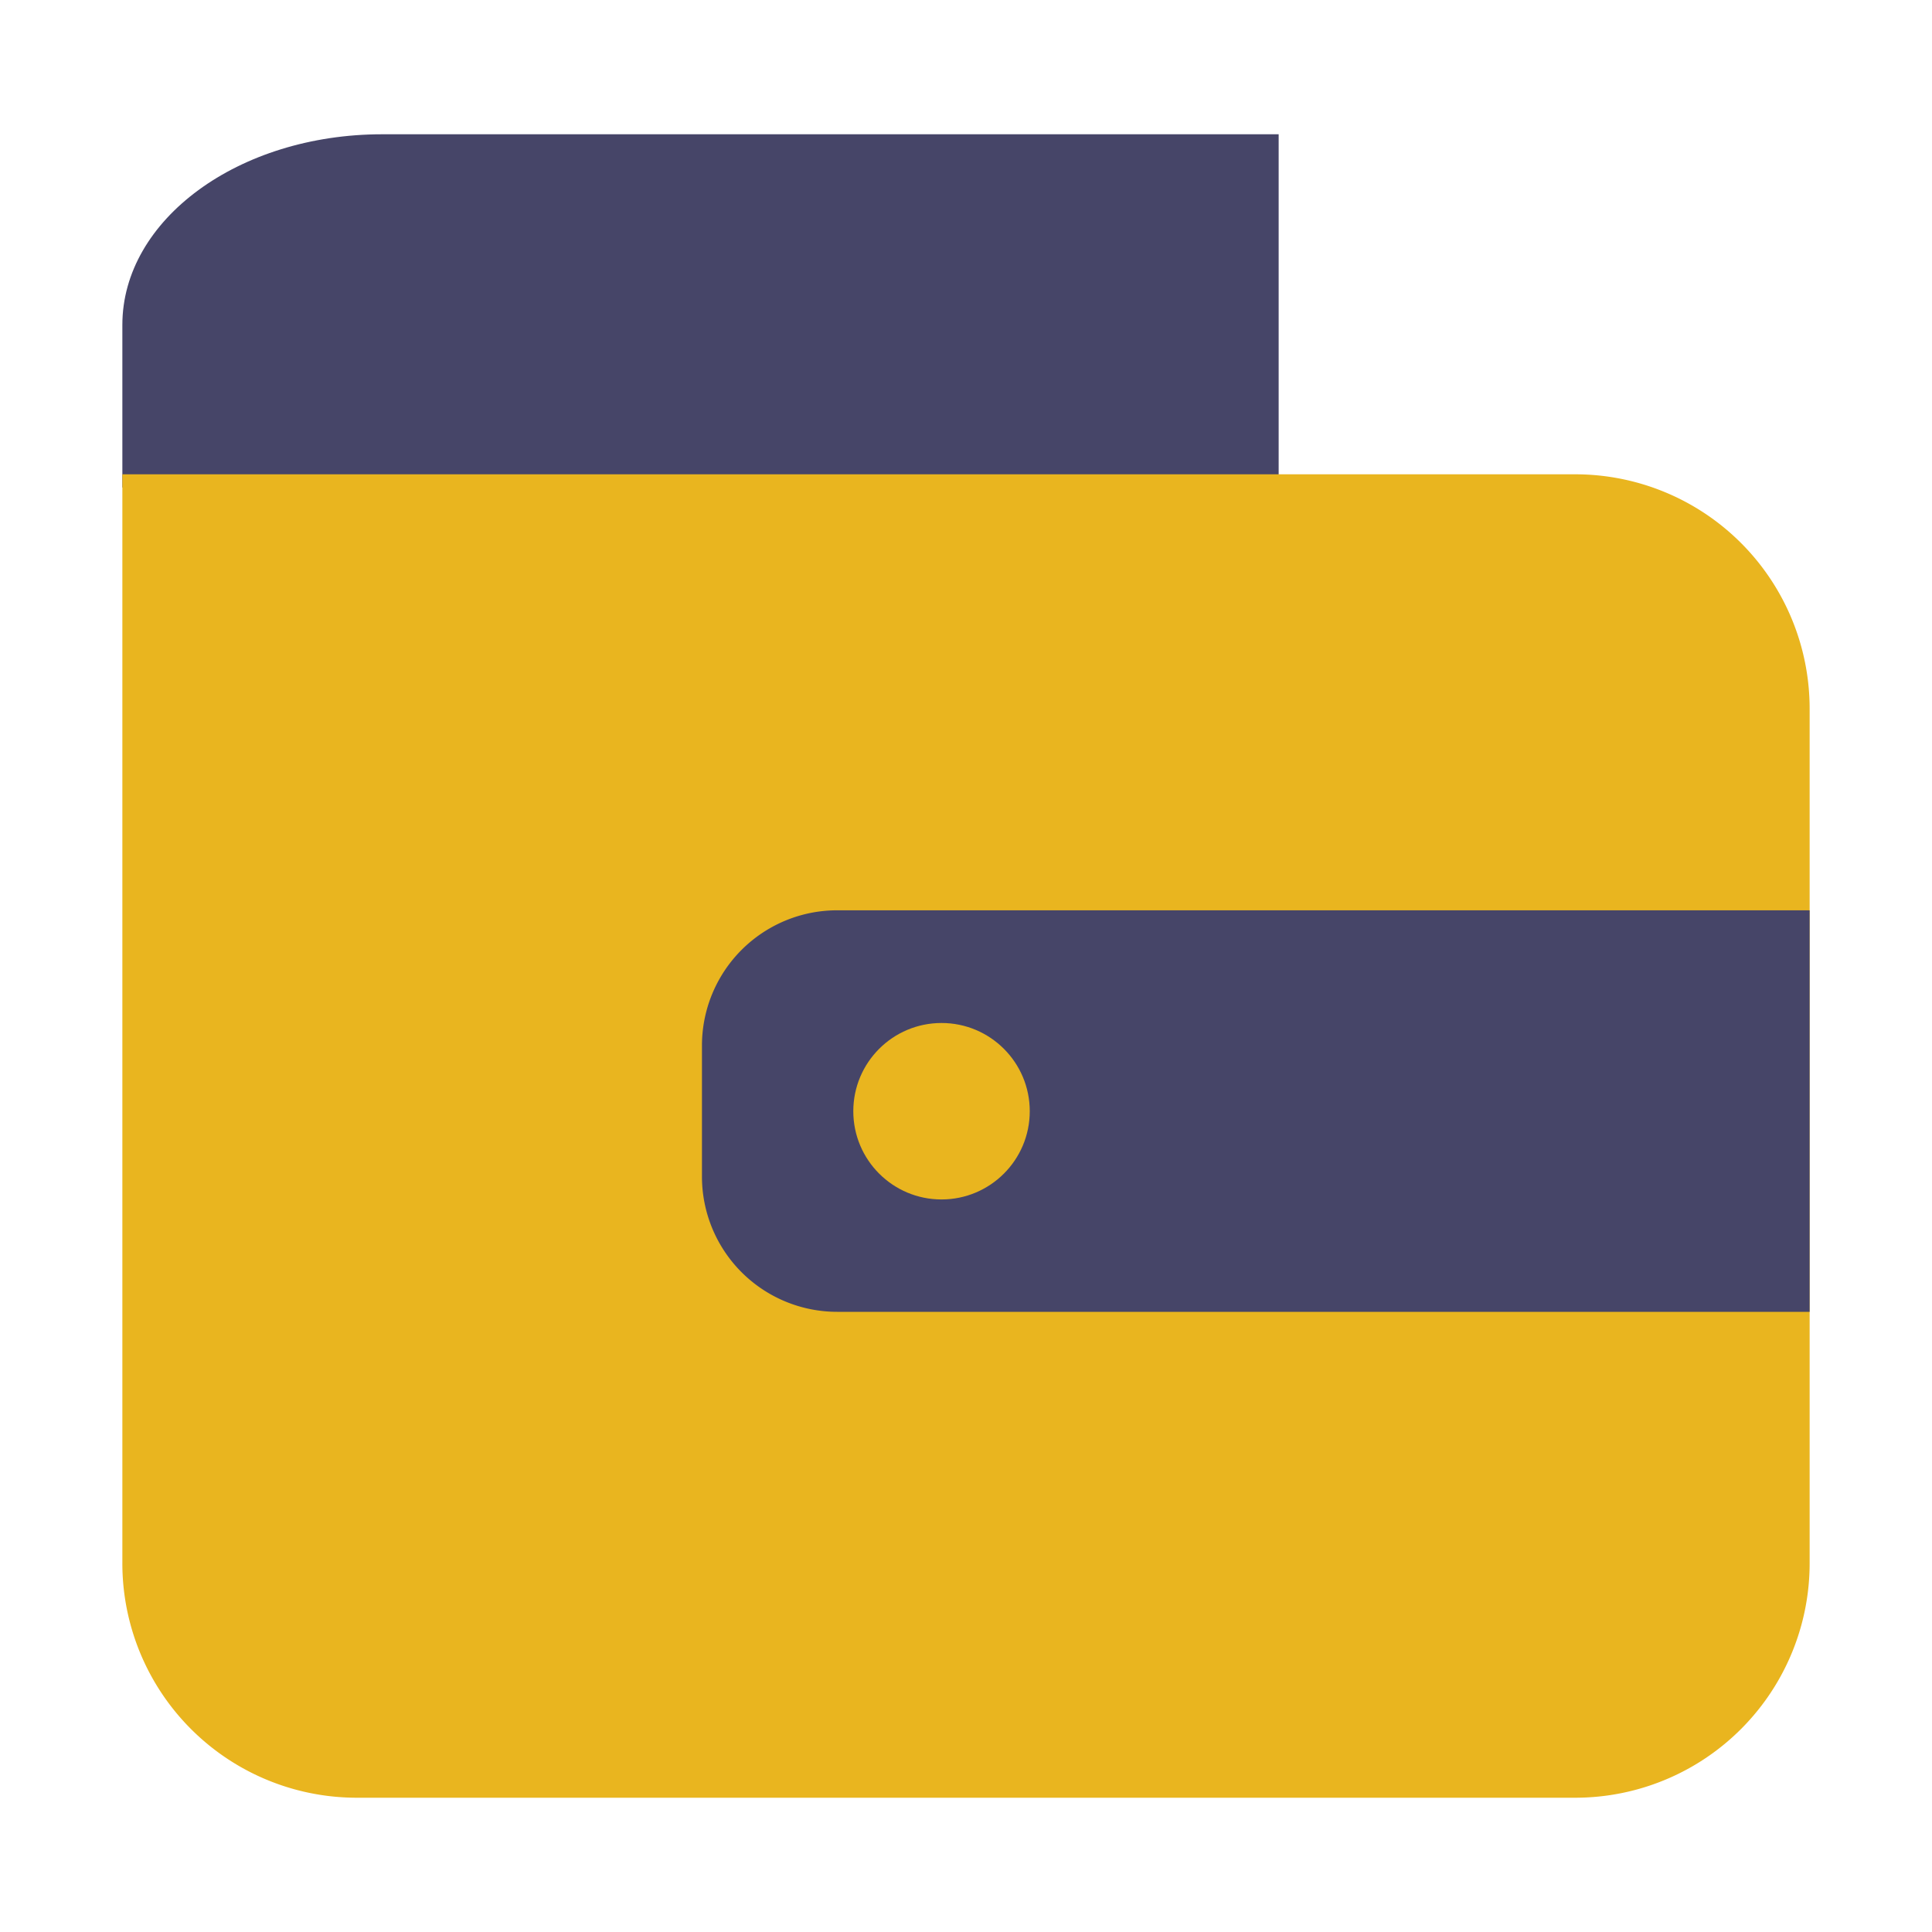
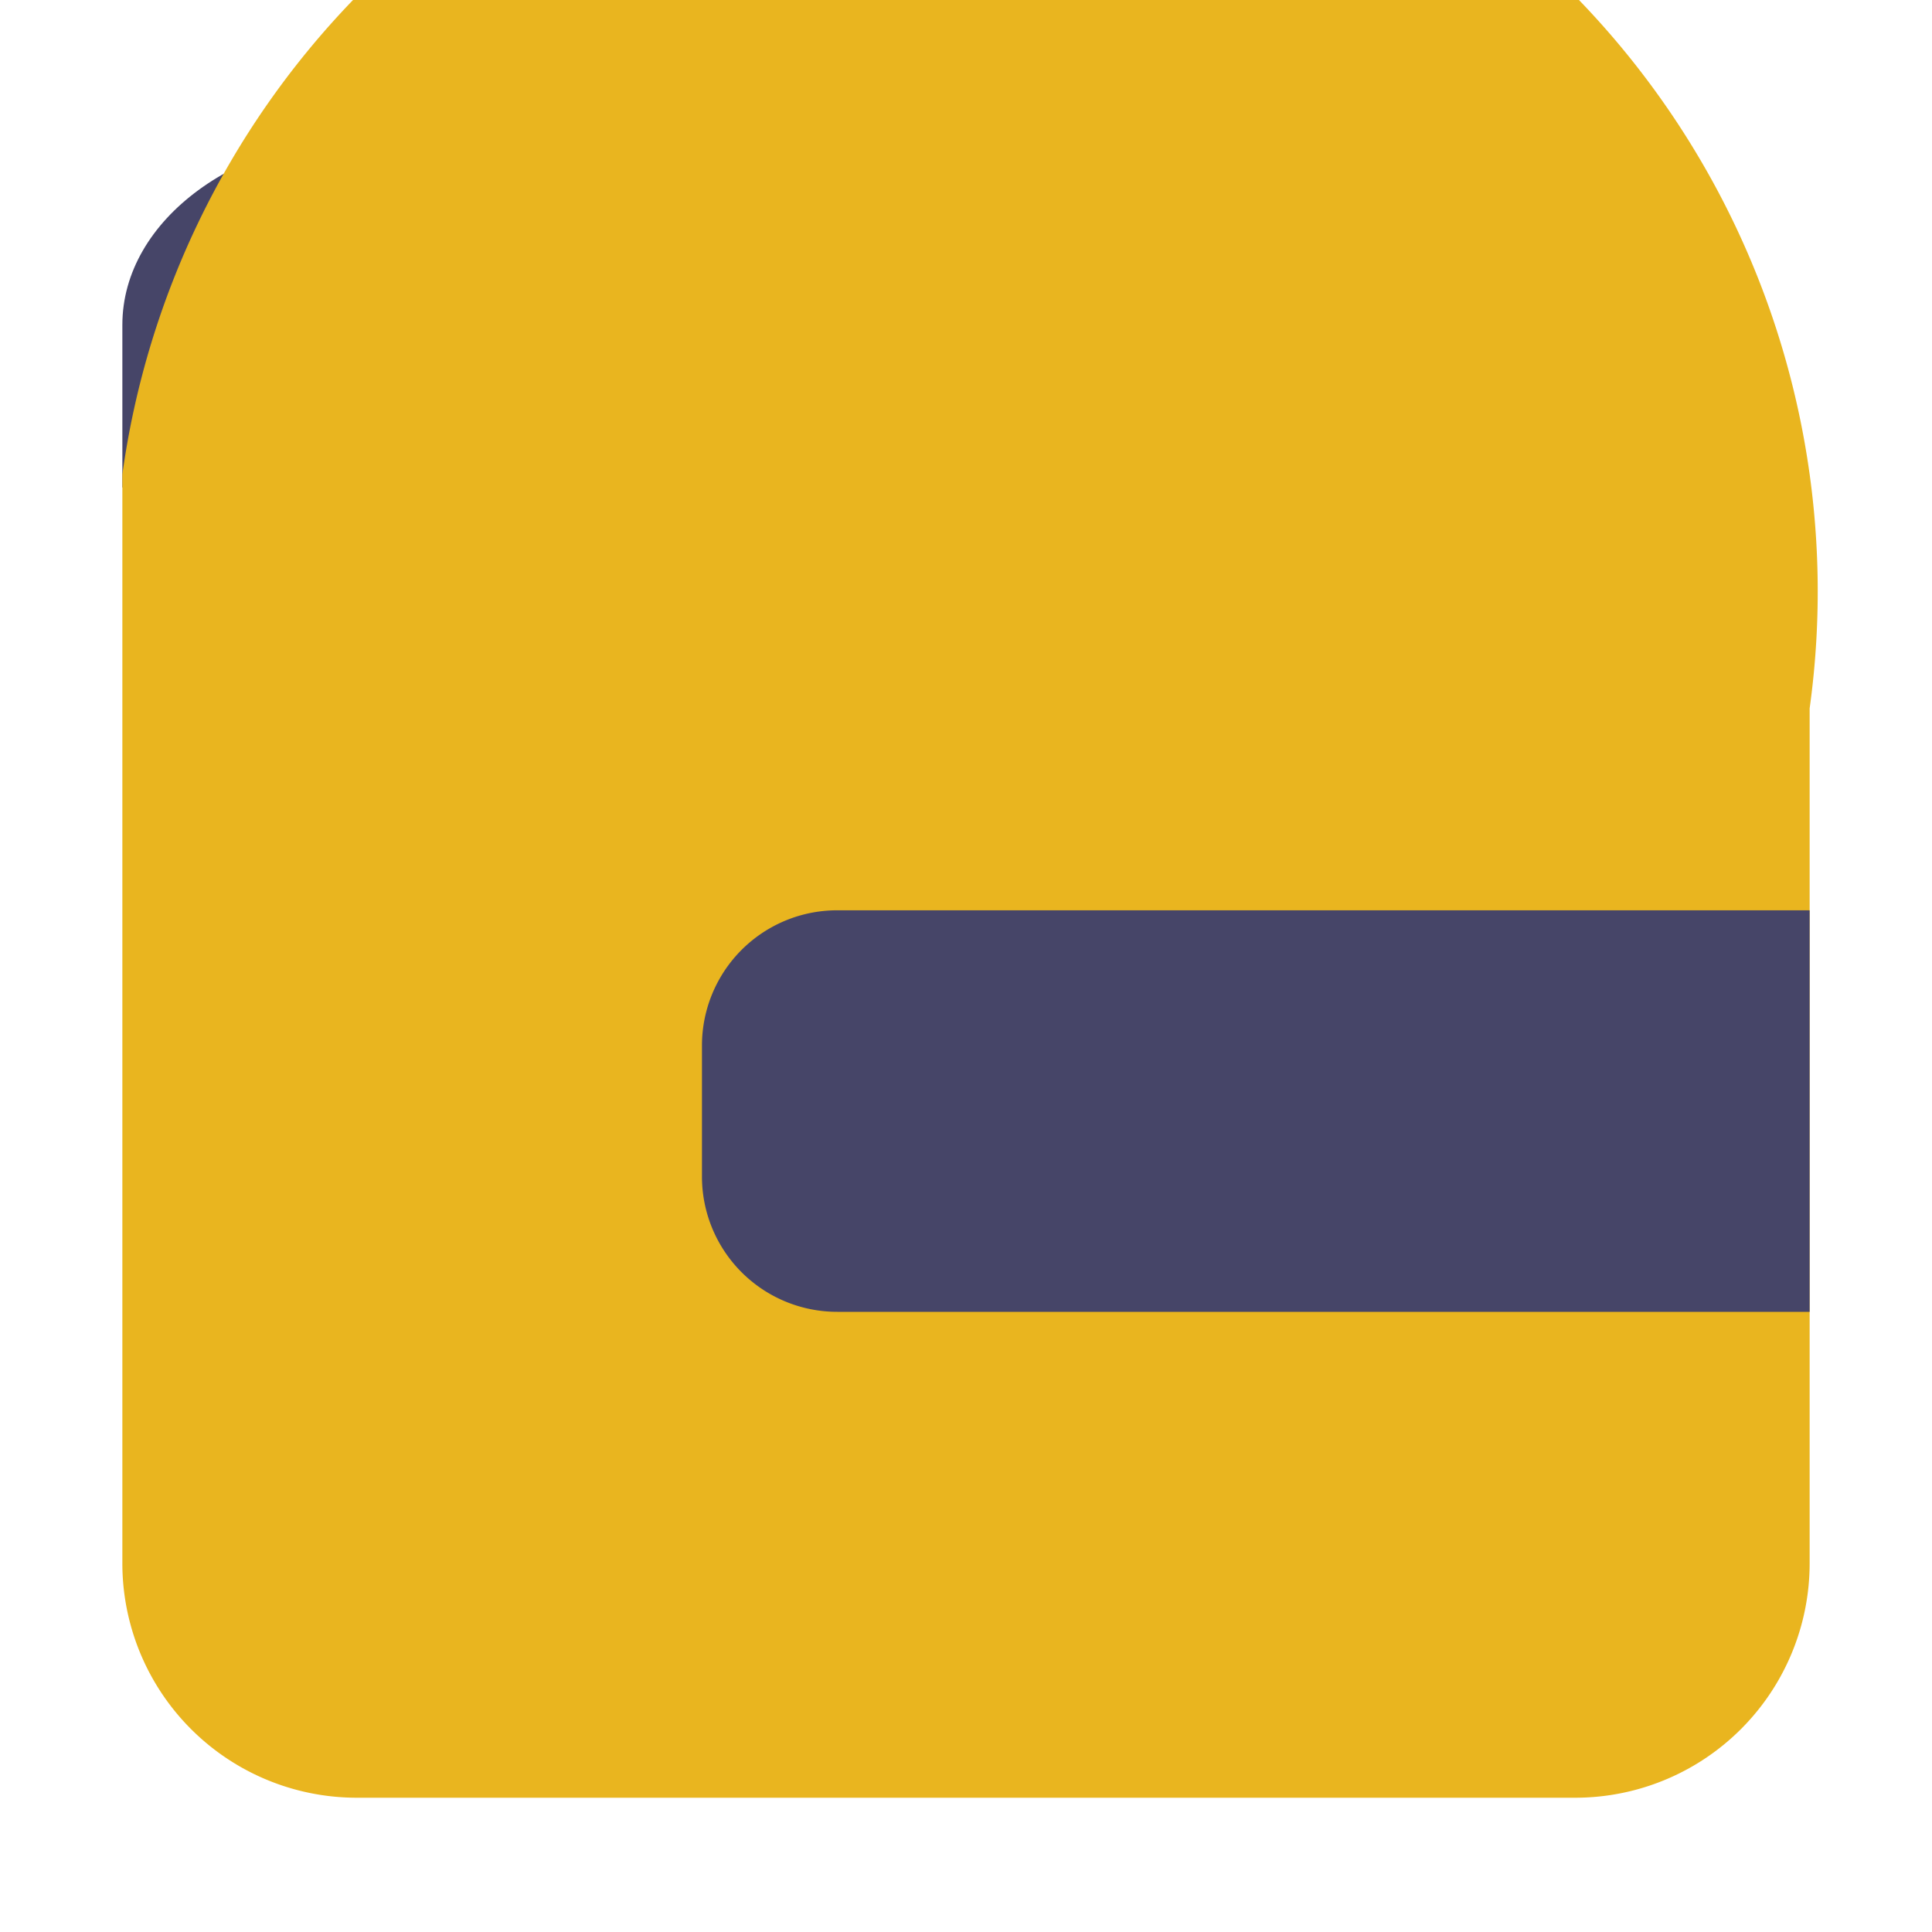
<svg xmlns="http://www.w3.org/2000/svg" id="图层_1" data-name="图层 1" viewBox="0 0 60 60">
  <defs>
    <style>.cls-1{fill:#464568;}.cls-2{fill:#e9b51f;}</style>
  </defs>
  <title>01 icon</title>
  <path class="cls-1" d="M3.8,15.14V10.09c0-3.27,3.61-5.92,8.07-5.92H39.71v11" />
-   <path class="cls-2" d="M3.8,23.37V14.73H48.92A7.28,7.28,0,0,1,56.2,22V48.54a7.28,7.28,0,0,1-7.28,7.29H11.08A7.28,7.28,0,0,1,3.8,48.54V23.37Z" />
+   <path class="cls-2" d="M3.8,23.37V14.73A7.28,7.28,0,0,1,56.2,22V48.54a7.28,7.28,0,0,1-7.28,7.29H11.08A7.28,7.28,0,0,1,3.8,48.54V23.37Z" />
  <path class="cls-1" d="M56.2,40.74H26a4.2,4.2,0,0,1-4.2-4.2V32.48A4.2,4.2,0,0,1,26,28.27H56.2Z" />
-   <circle class="cls-2" cx="29.24" cy="34.51" r="2.74" />
</svg>